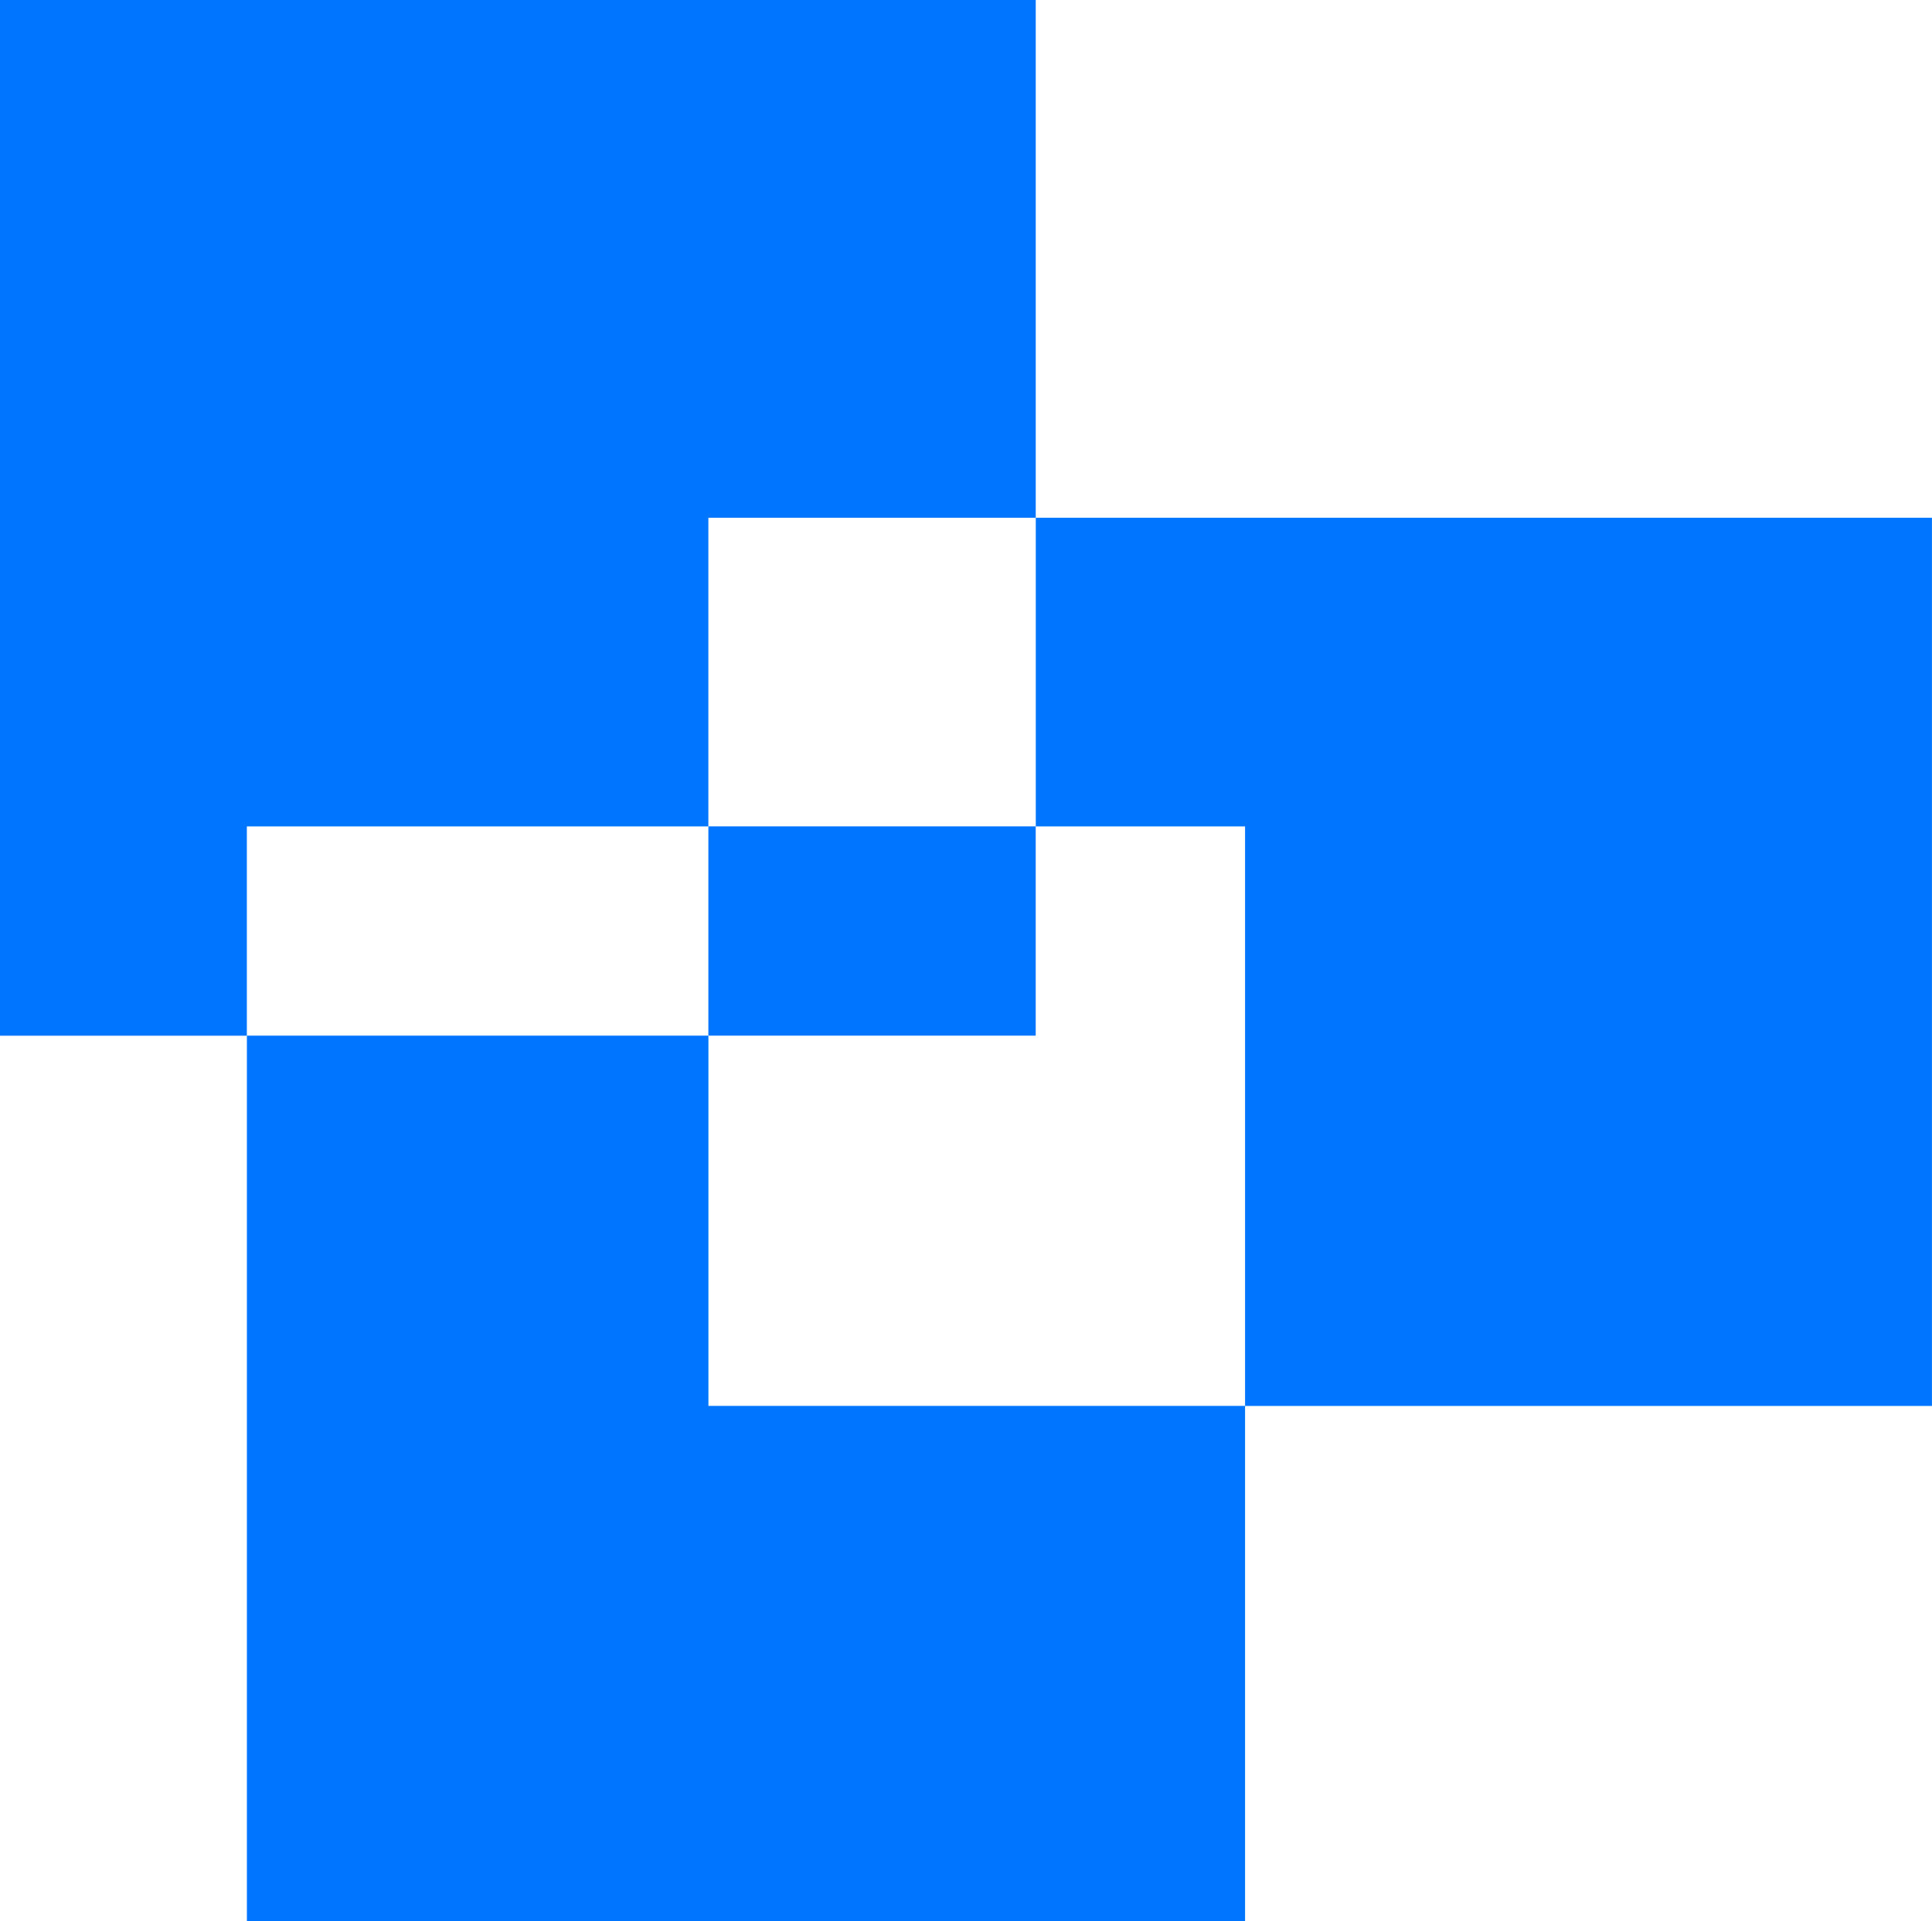
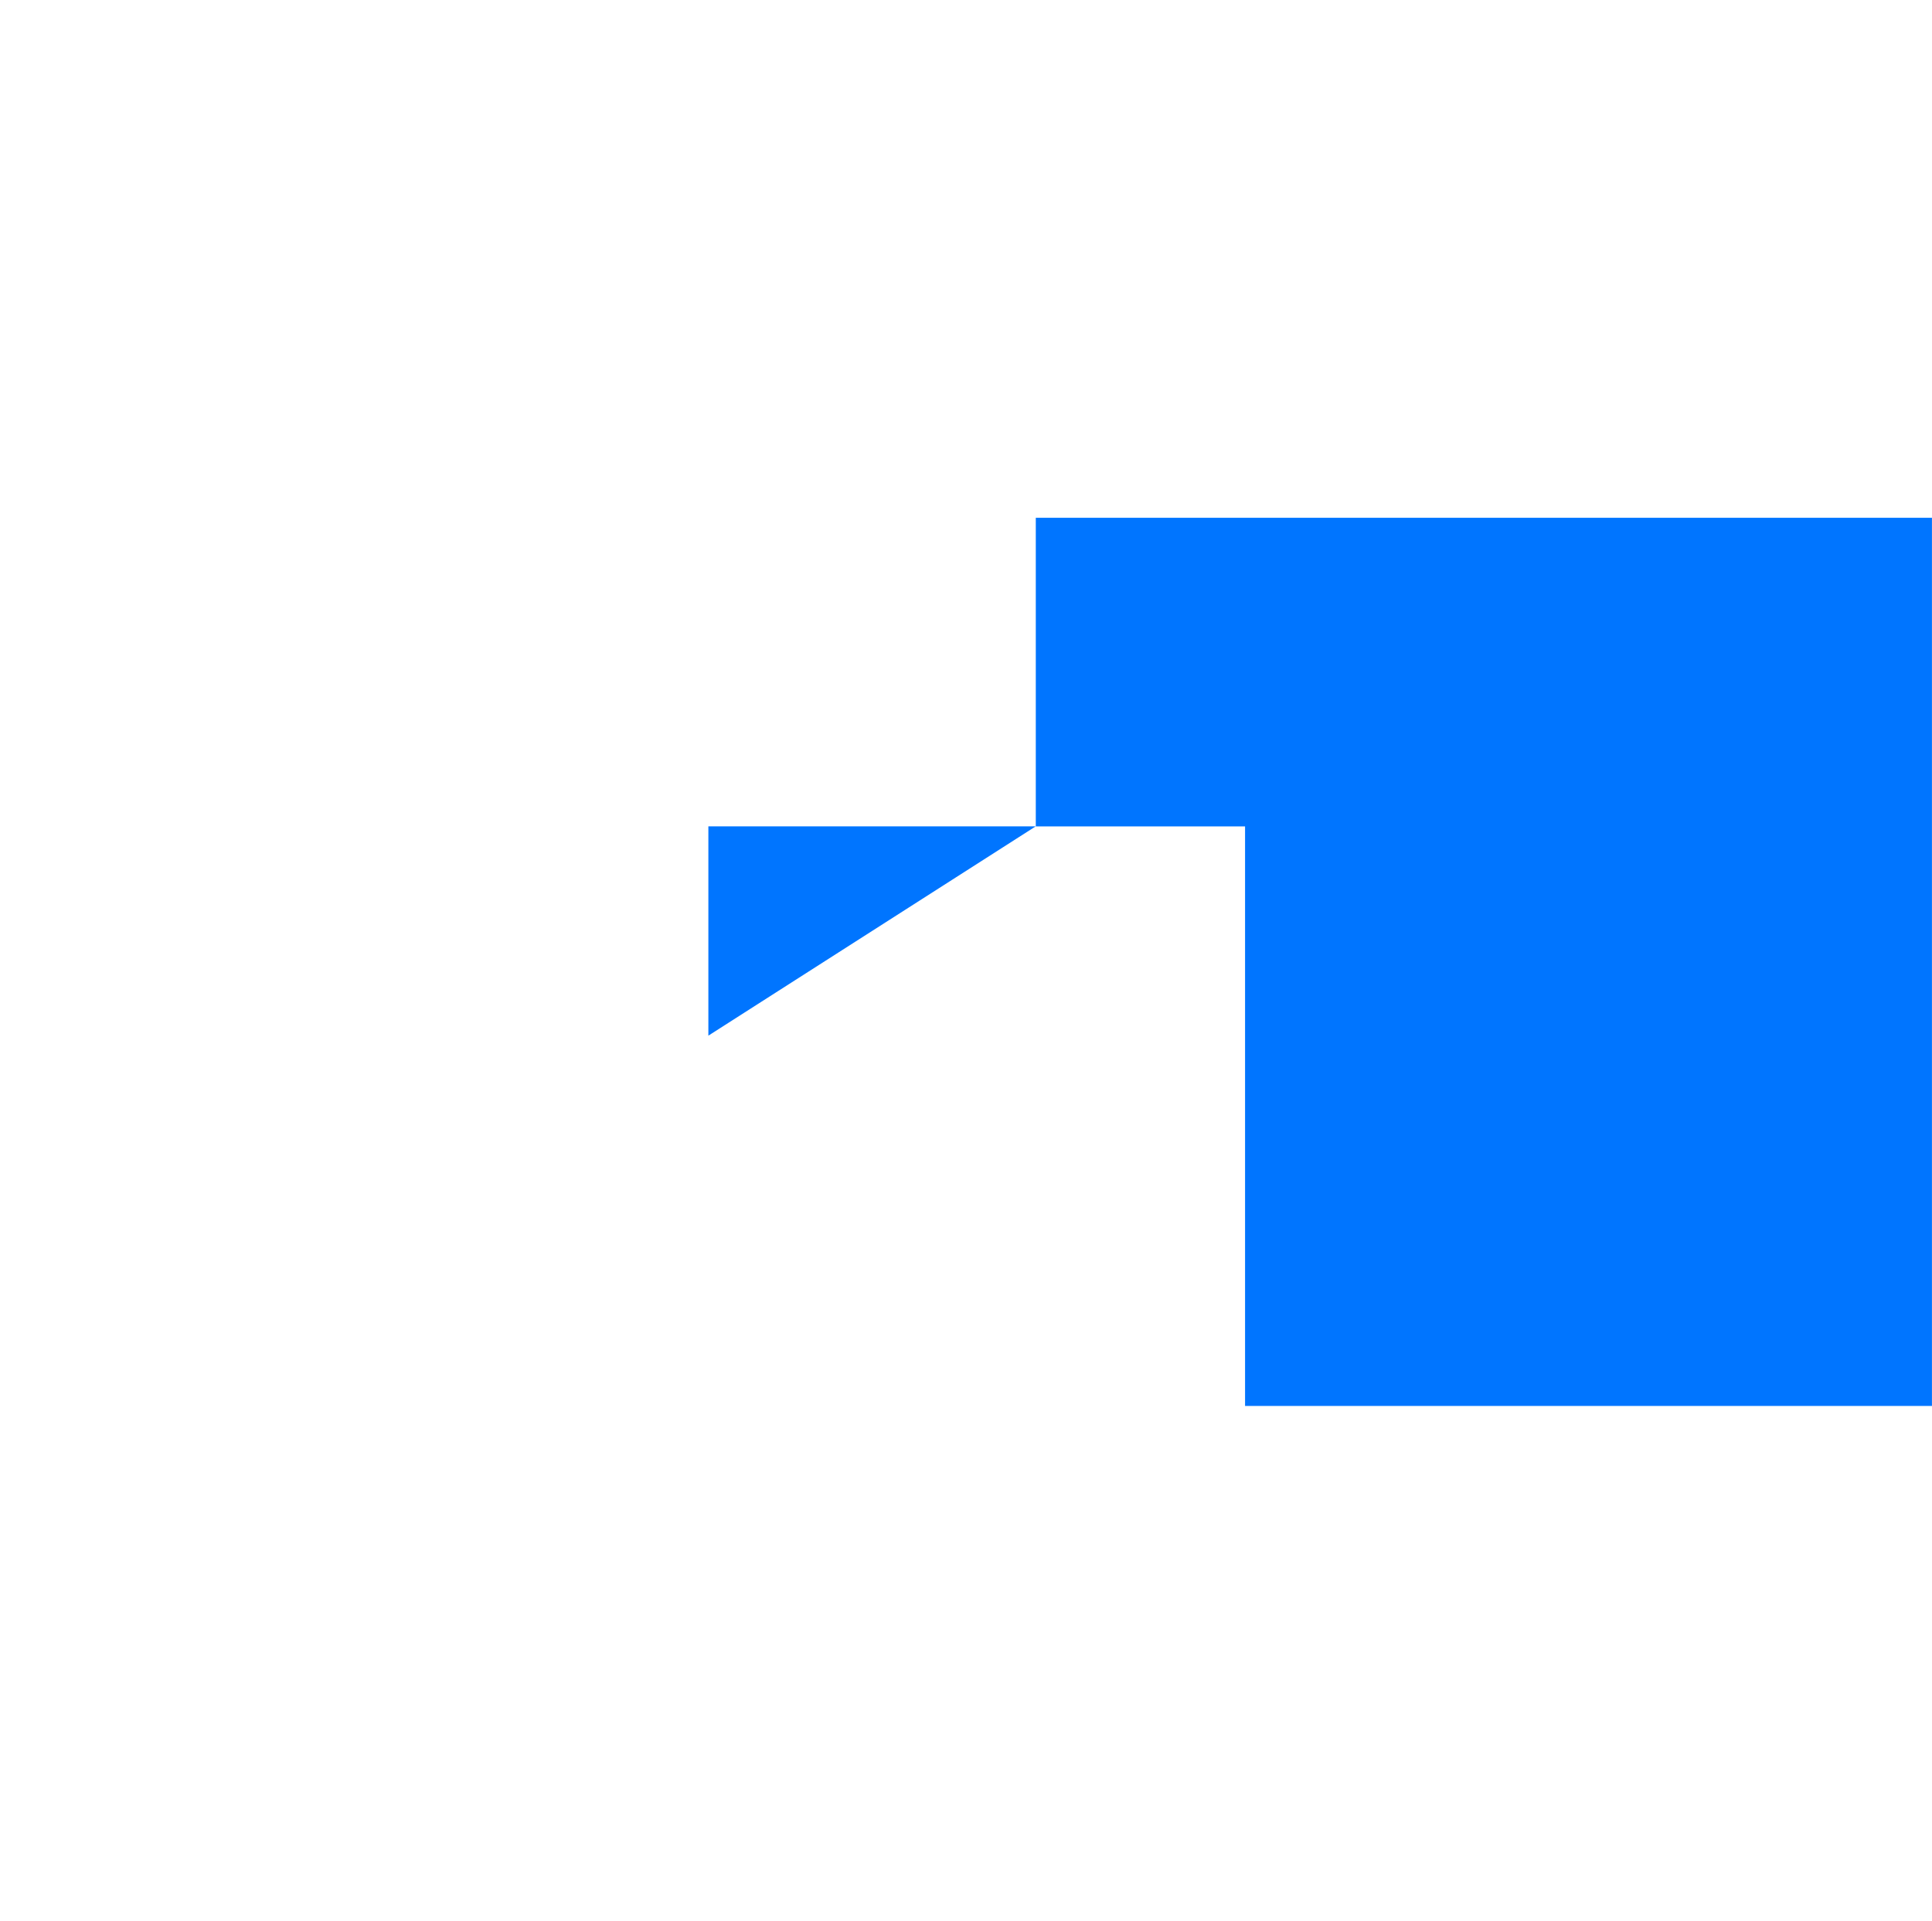
<svg xmlns="http://www.w3.org/2000/svg" width="44.001" height="43.755" viewBox="0 0 44.001 43.755">
  <g id="Gruppe_40" data-name="Gruppe 40" transform="translate(-508 -68)">
-     <path id="Pfad_92" data-name="Pfad 92" d="M531.589,68V79.794h-7.456v7.029H513.622v4.767H508V68Z" fill="#0075ff" />
-     <path id="Pfad_93" data-name="Pfad 93" d="M531.588,86.822h-7.455v4.767h7.455Z" fill="#0075ff" />
+     <path id="Pfad_93" data-name="Pfad 93" d="M531.588,86.822h-7.455v4.767Z" fill="#0075ff" />
    <path id="Pfad_95" data-name="Pfad 95" d="M552,79.794v20.229H536.356v-13.2H531.59V79.794Z" fill="#0075ff" />
-     <path id="Pfad_96" data-name="Pfad 96" d="M536.356,100.022v11.733H513.623V91.589h10.511v8.433Z" fill="#0075ff" />
  </g>
</svg>